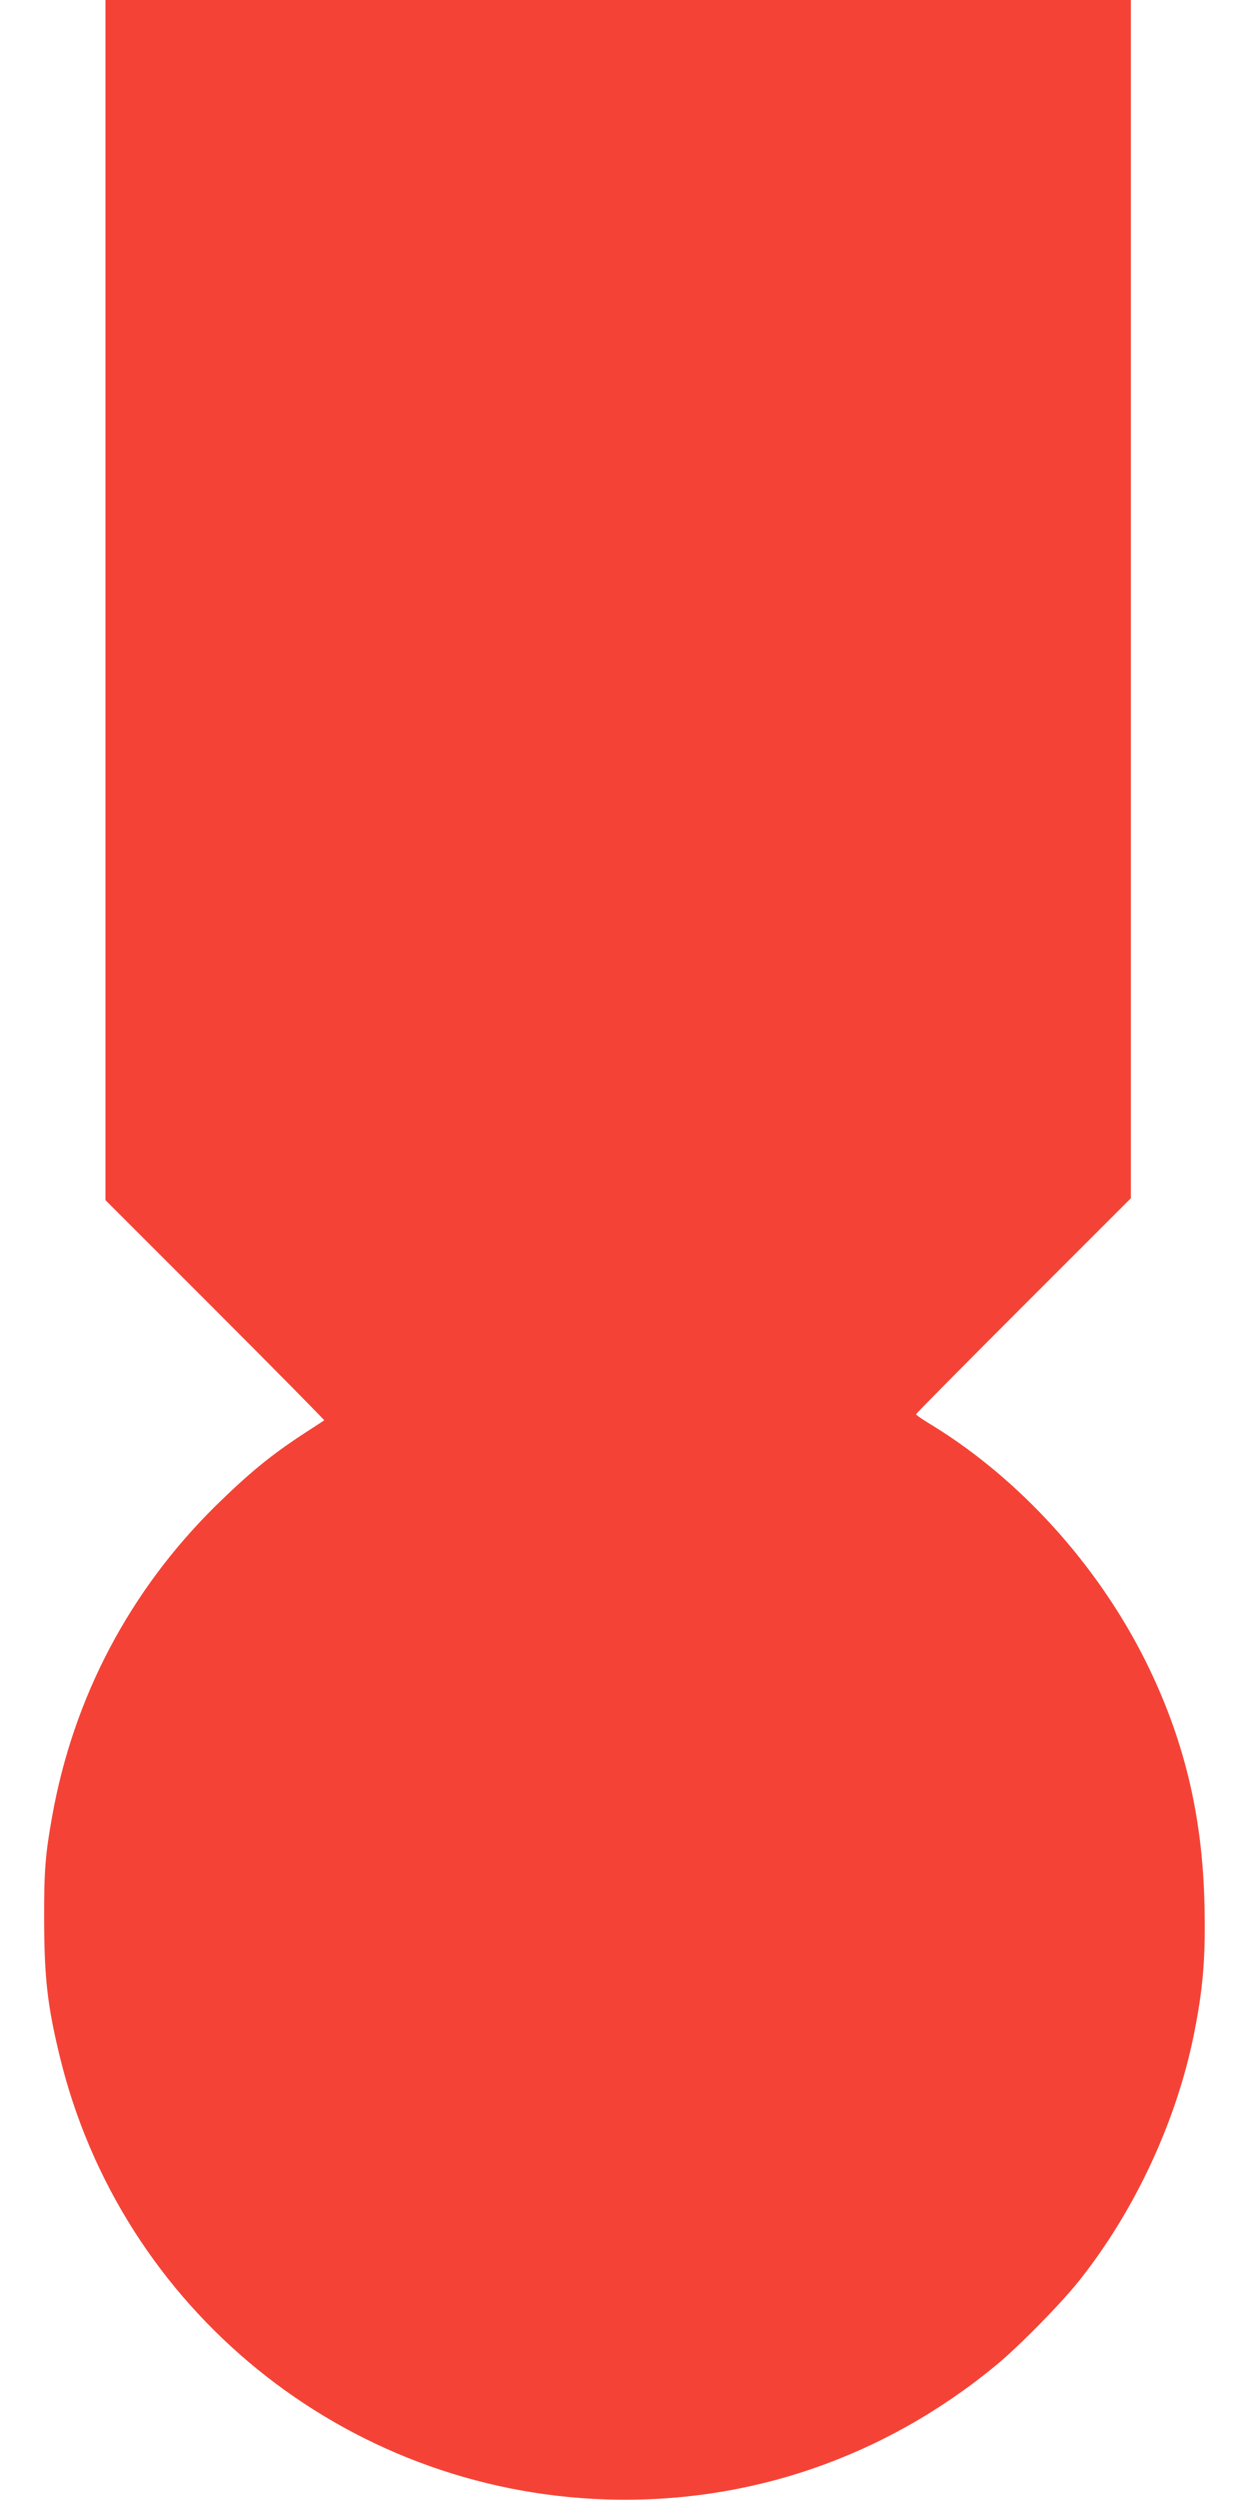
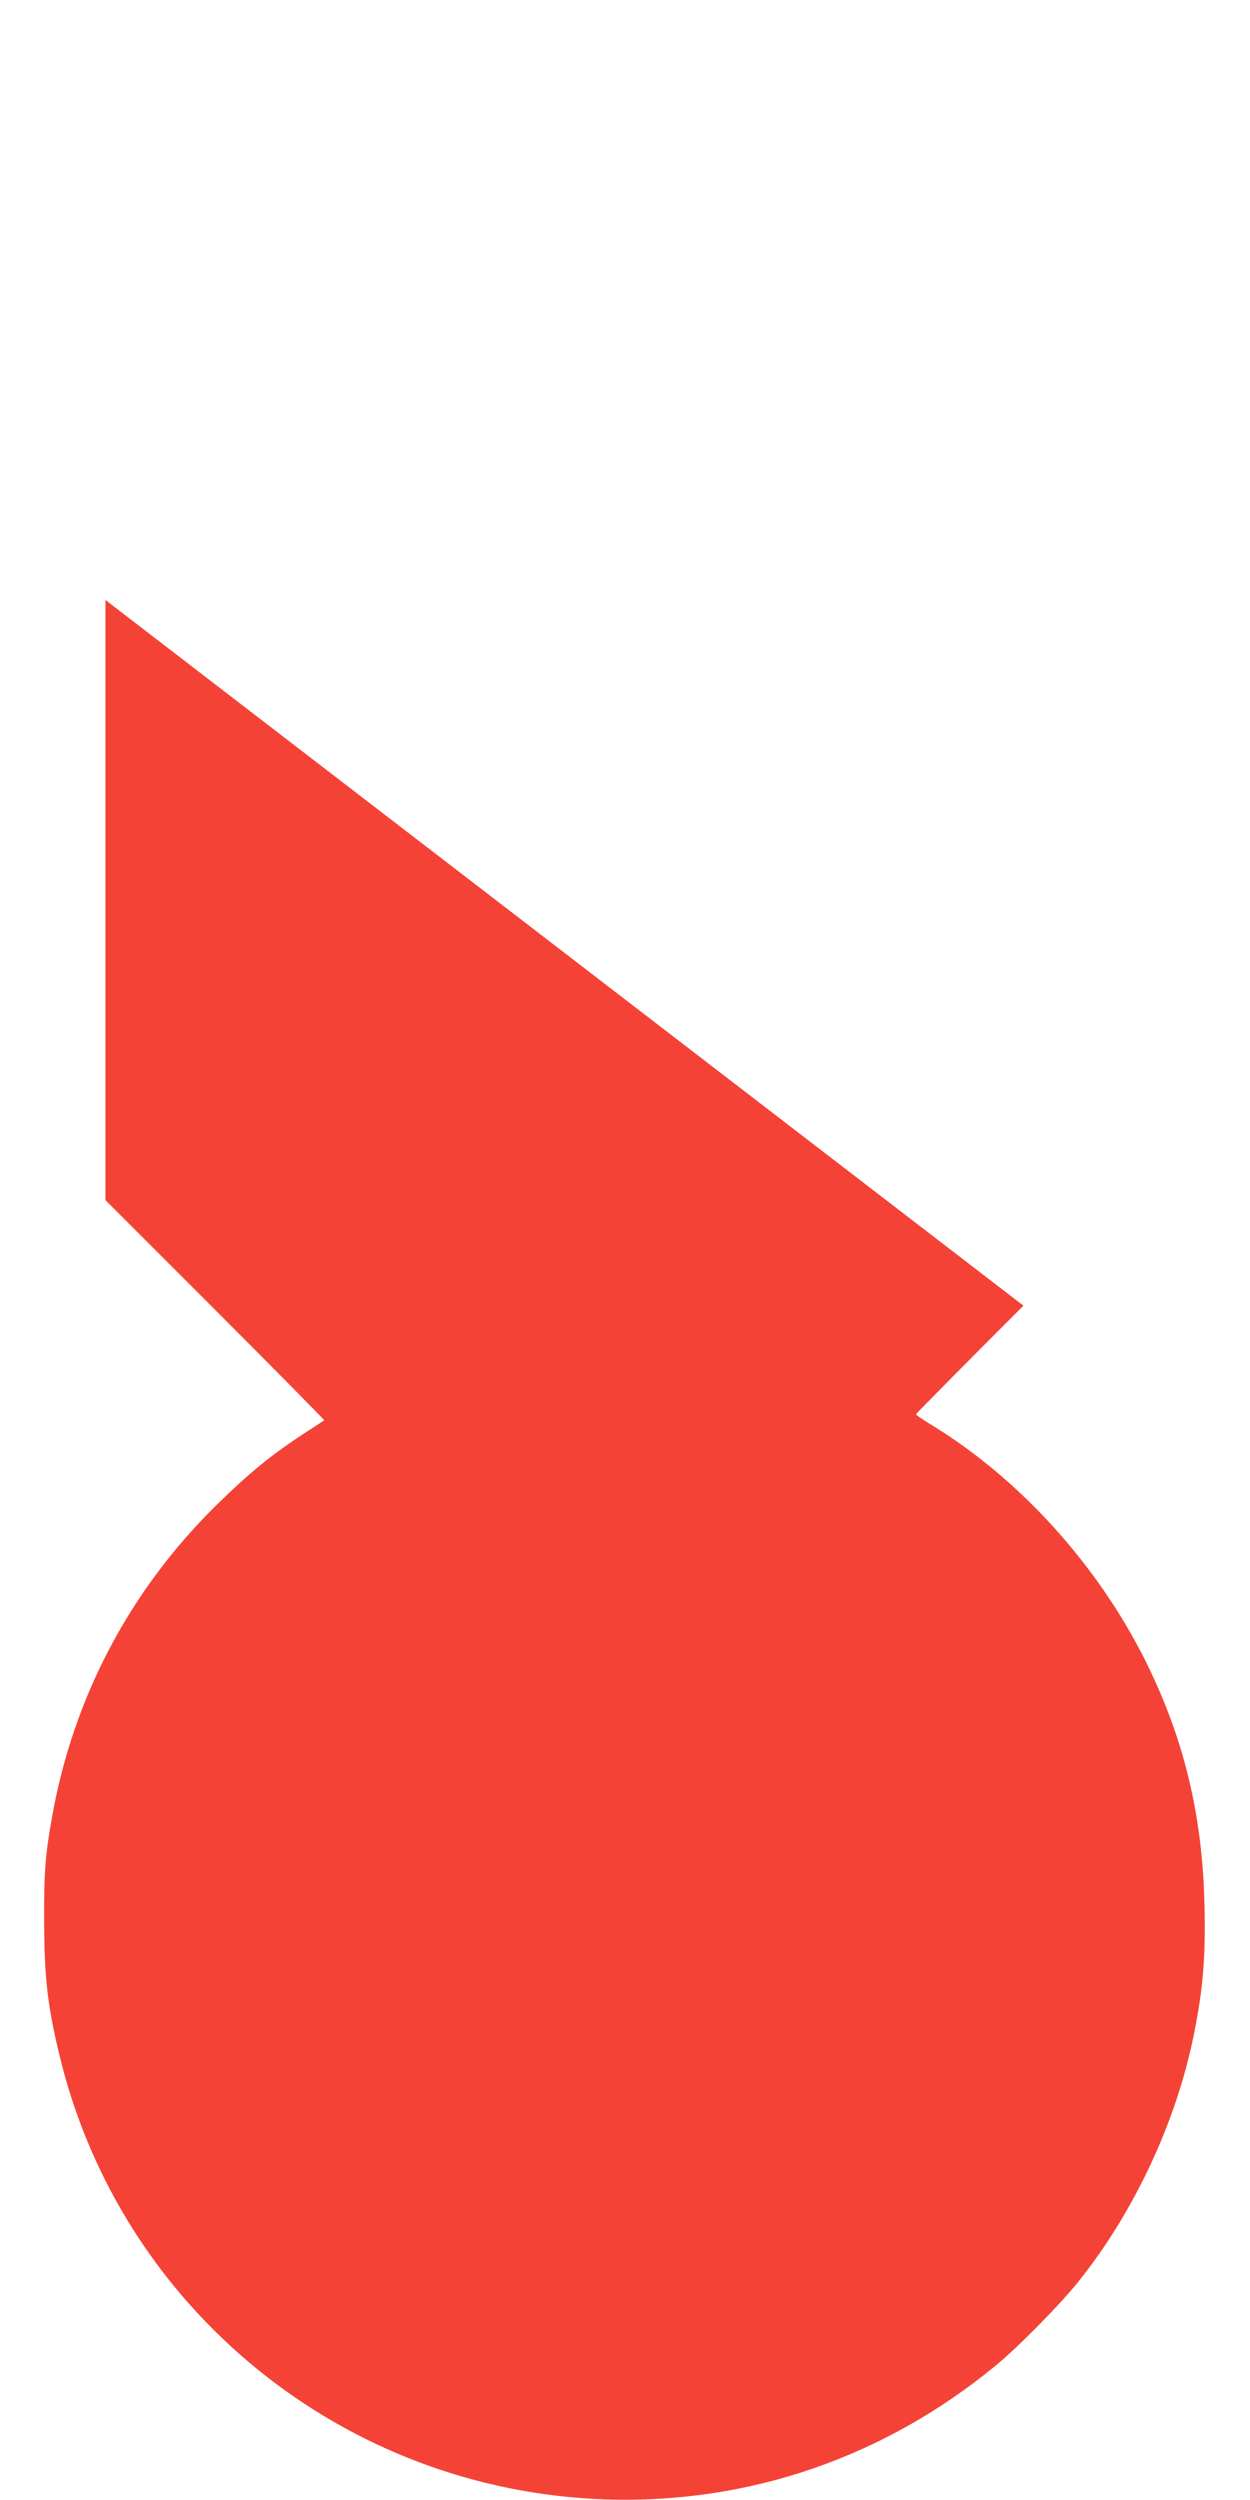
<svg xmlns="http://www.w3.org/2000/svg" version="1.0" width="640pt" height="1280pt" viewBox="0 0 640 1280" preserveAspectRatio="xMidYMid meet">
  <g transform="translate(0,1280) scale(0.1,-0.1)" fill="#f44336" stroke="none">
-     <path d="M540 9728 l0 -3073 562 -562 c309 -309 560 -564 558 -565 -3 -2 -45 -30 -95 -62 -178 -116 -286 -205 -459 -374 -441 -435 -730 -981 -839 -1592 -35 -195 -42 -279 -41 -535 1 -292 17 -434 79 -690 313 -1298 1457 -2227 2795 -2272 733 -24 1428 215 2000 687 114 94 329 312 423 430 286 358 502 821 591 1270 46 230 59 390 53 655 -10 463 -106 858 -304 1255 -245 489 -641 926 -1088 1201 -47 28 -85 54 -85 58 0 3 248 254 550 556 l550 550 0 3067 0 3068 -2625 0 -2625 0 0 -3072z" />
+     <path d="M540 9728 l0 -3073 562 -562 c309 -309 560 -564 558 -565 -3 -2 -45 -30 -95 -62 -178 -116 -286 -205 -459 -374 -441 -435 -730 -981 -839 -1592 -35 -195 -42 -279 -41 -535 1 -292 17 -434 79 -690 313 -1298 1457 -2227 2795 -2272 733 -24 1428 215 2000 687 114 94 329 312 423 430 286 358 502 821 591 1270 46 230 59 390 53 655 -10 463 -106 858 -304 1255 -245 489 -641 926 -1088 1201 -47 28 -85 54 -85 58 0 3 248 254 550 556 z" />
  </g>
</svg>